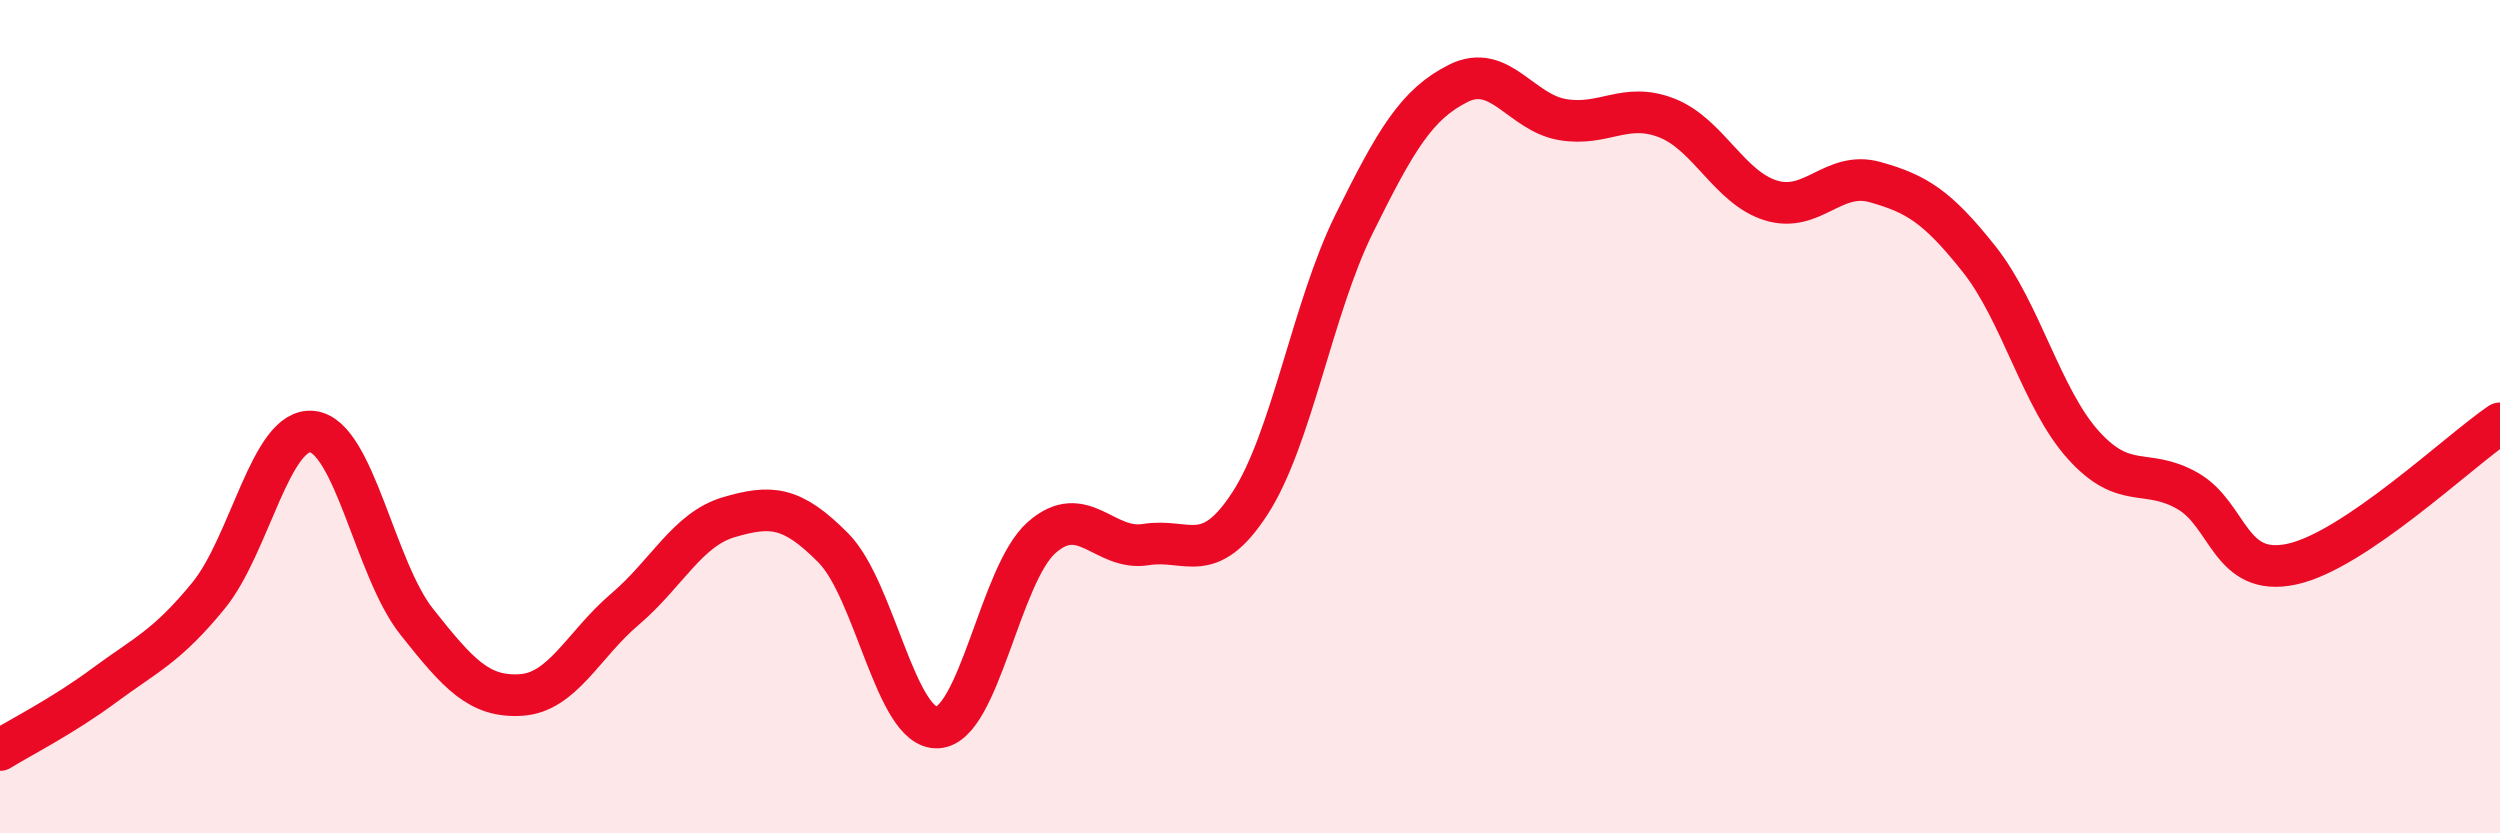
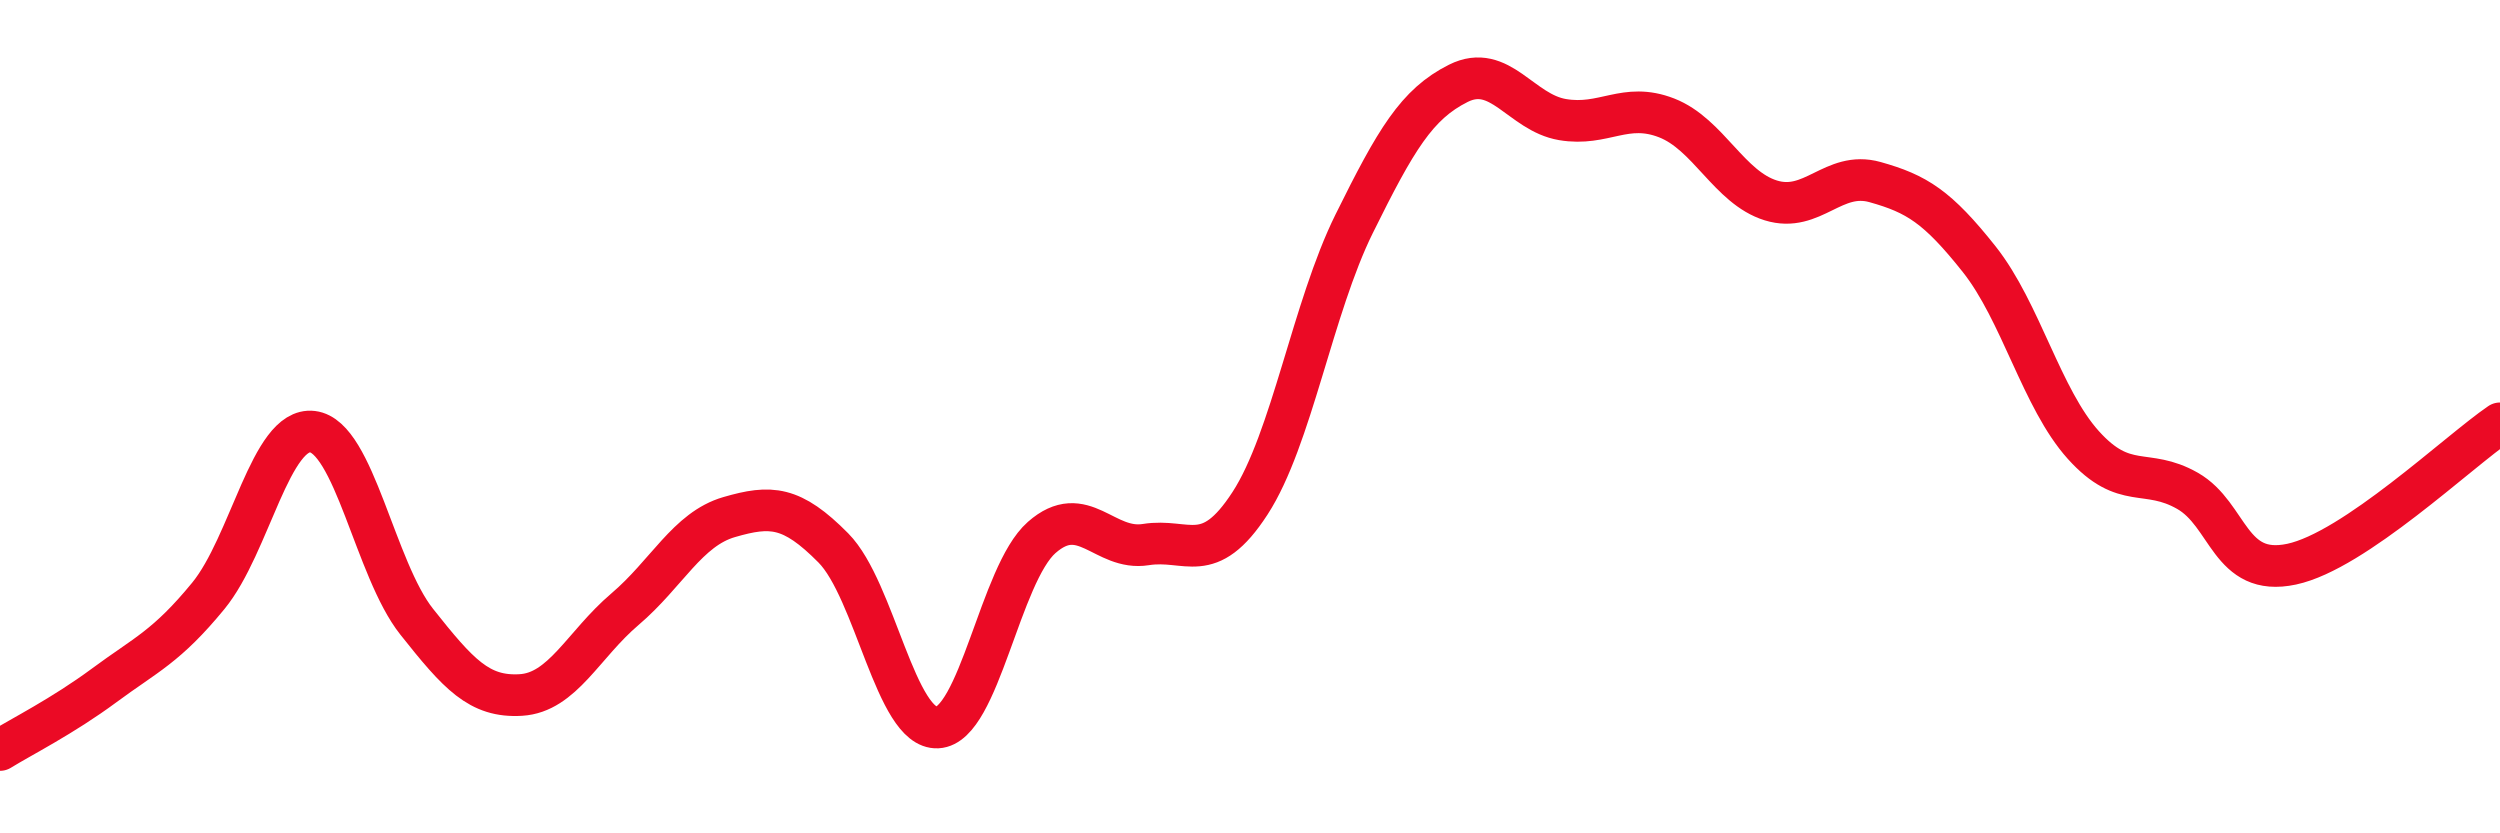
<svg xmlns="http://www.w3.org/2000/svg" width="60" height="20" viewBox="0 0 60 20">
-   <path d="M 0,18 C 0.5,17.69 1.5,17.19 2.5,16.45 C 3.5,15.71 4,15.52 5,14.3 C 6,13.08 6.5,10.24 7.5,10.36 C 8.5,10.48 9,13.66 10,14.92 C 11,16.18 11.5,16.74 12.5,16.68 C 13.5,16.62 14,15.47 15,14.62 C 16,13.77 16.5,12.7 17.5,12.41 C 18.5,12.12 19,12.14 20,13.15 C 21,14.16 21.5,17.51 22.5,17.46 C 23.5,17.41 24,13.78 25,12.9 C 26,12.02 26.5,13.23 27.5,13.07 C 28.5,12.91 29,13.62 30,12.08 C 31,10.54 31.5,7.39 32.5,5.37 C 33.5,3.35 34,2.5 35,2 C 36,1.5 36.5,2.7 37.5,2.87 C 38.5,3.04 39,2.44 40,2.83 C 41,3.22 41.5,4.5 42.5,4.81 C 43.5,5.12 44,4.09 45,4.37 C 46,4.65 46.5,4.96 47.5,6.22 C 48.5,7.48 49,9.57 50,10.68 C 51,11.79 51.5,11.21 52.5,11.78 C 53.5,12.35 53.5,13.86 55,13.54 C 56.5,13.22 59,10.84 60,10.16L60 20L0 20Z" fill="#EB0A25" opacity="0.1" stroke-linecap="round" stroke-linejoin="round" />
  <path d="M 0,18 C 0.5,17.69 1.5,17.19 2.5,16.45 C 3.5,15.71 4,15.52 5,14.3 C 6,13.08 6.5,10.24 7.5,10.36 C 8.5,10.48 9,13.66 10,14.92 C 11,16.18 11.5,16.74 12.5,16.68 C 13.5,16.62 14,15.47 15,14.62 C 16,13.77 16.5,12.7 17.5,12.41 C 18.5,12.12 19,12.14 20,13.15 C 21,14.16 21.5,17.51 22.5,17.46 C 23.5,17.41 24,13.78 25,12.9 C 26,12.02 26.5,13.23 27.5,13.07 C 28.5,12.91 29,13.62 30,12.08 C 31,10.54 31.5,7.39 32.5,5.37 C 33.5,3.35 34,2.5 35,2 C 36,1.5 36.5,2.7 37.5,2.87 C 38.5,3.04 39,2.44 40,2.83 C 41,3.22 41.5,4.5 42.5,4.81 C 43.5,5.12 44,4.09 45,4.37 C 46,4.65 46.5,4.96 47.5,6.22 C 48.5,7.48 49,9.57 50,10.68 C 51,11.79 51.5,11.21 52.5,11.78 C 53.5,12.35 53.5,13.86 55,13.54 C 56.5,13.22 59,10.84 60,10.16" stroke="#EB0A25" stroke-width="1" fill="none" stroke-linecap="round" stroke-linejoin="round" />
</svg>